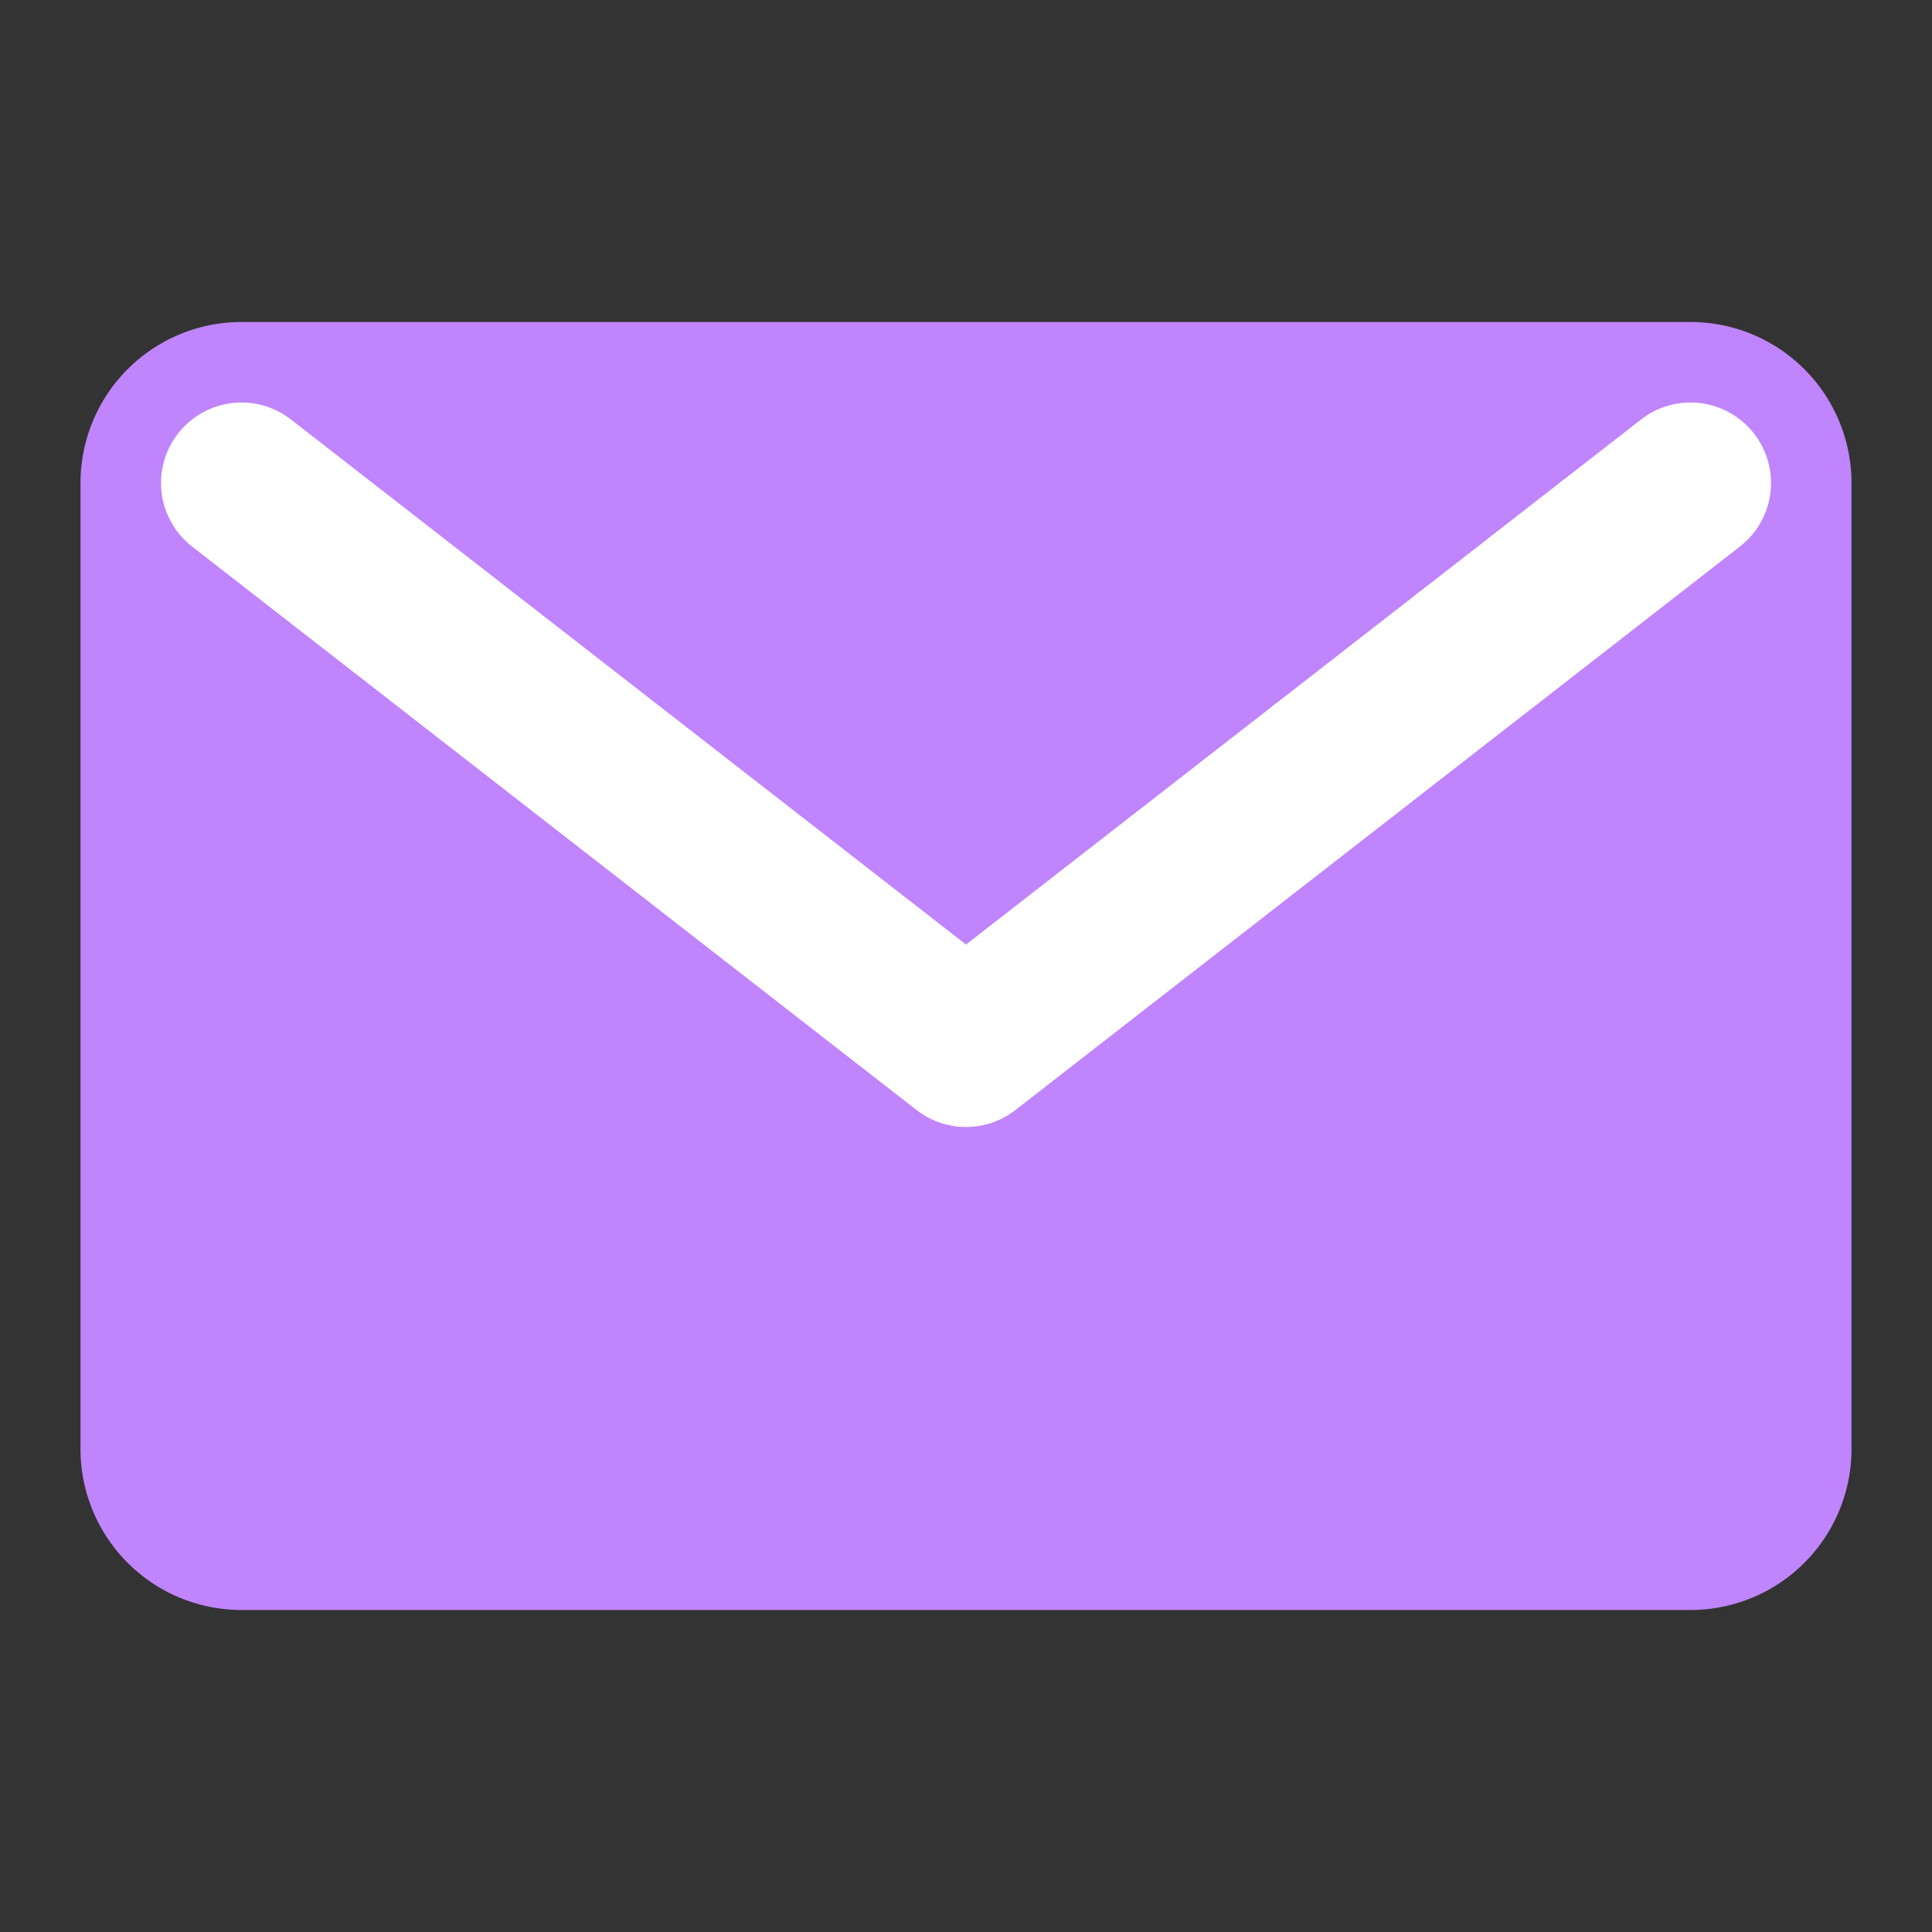
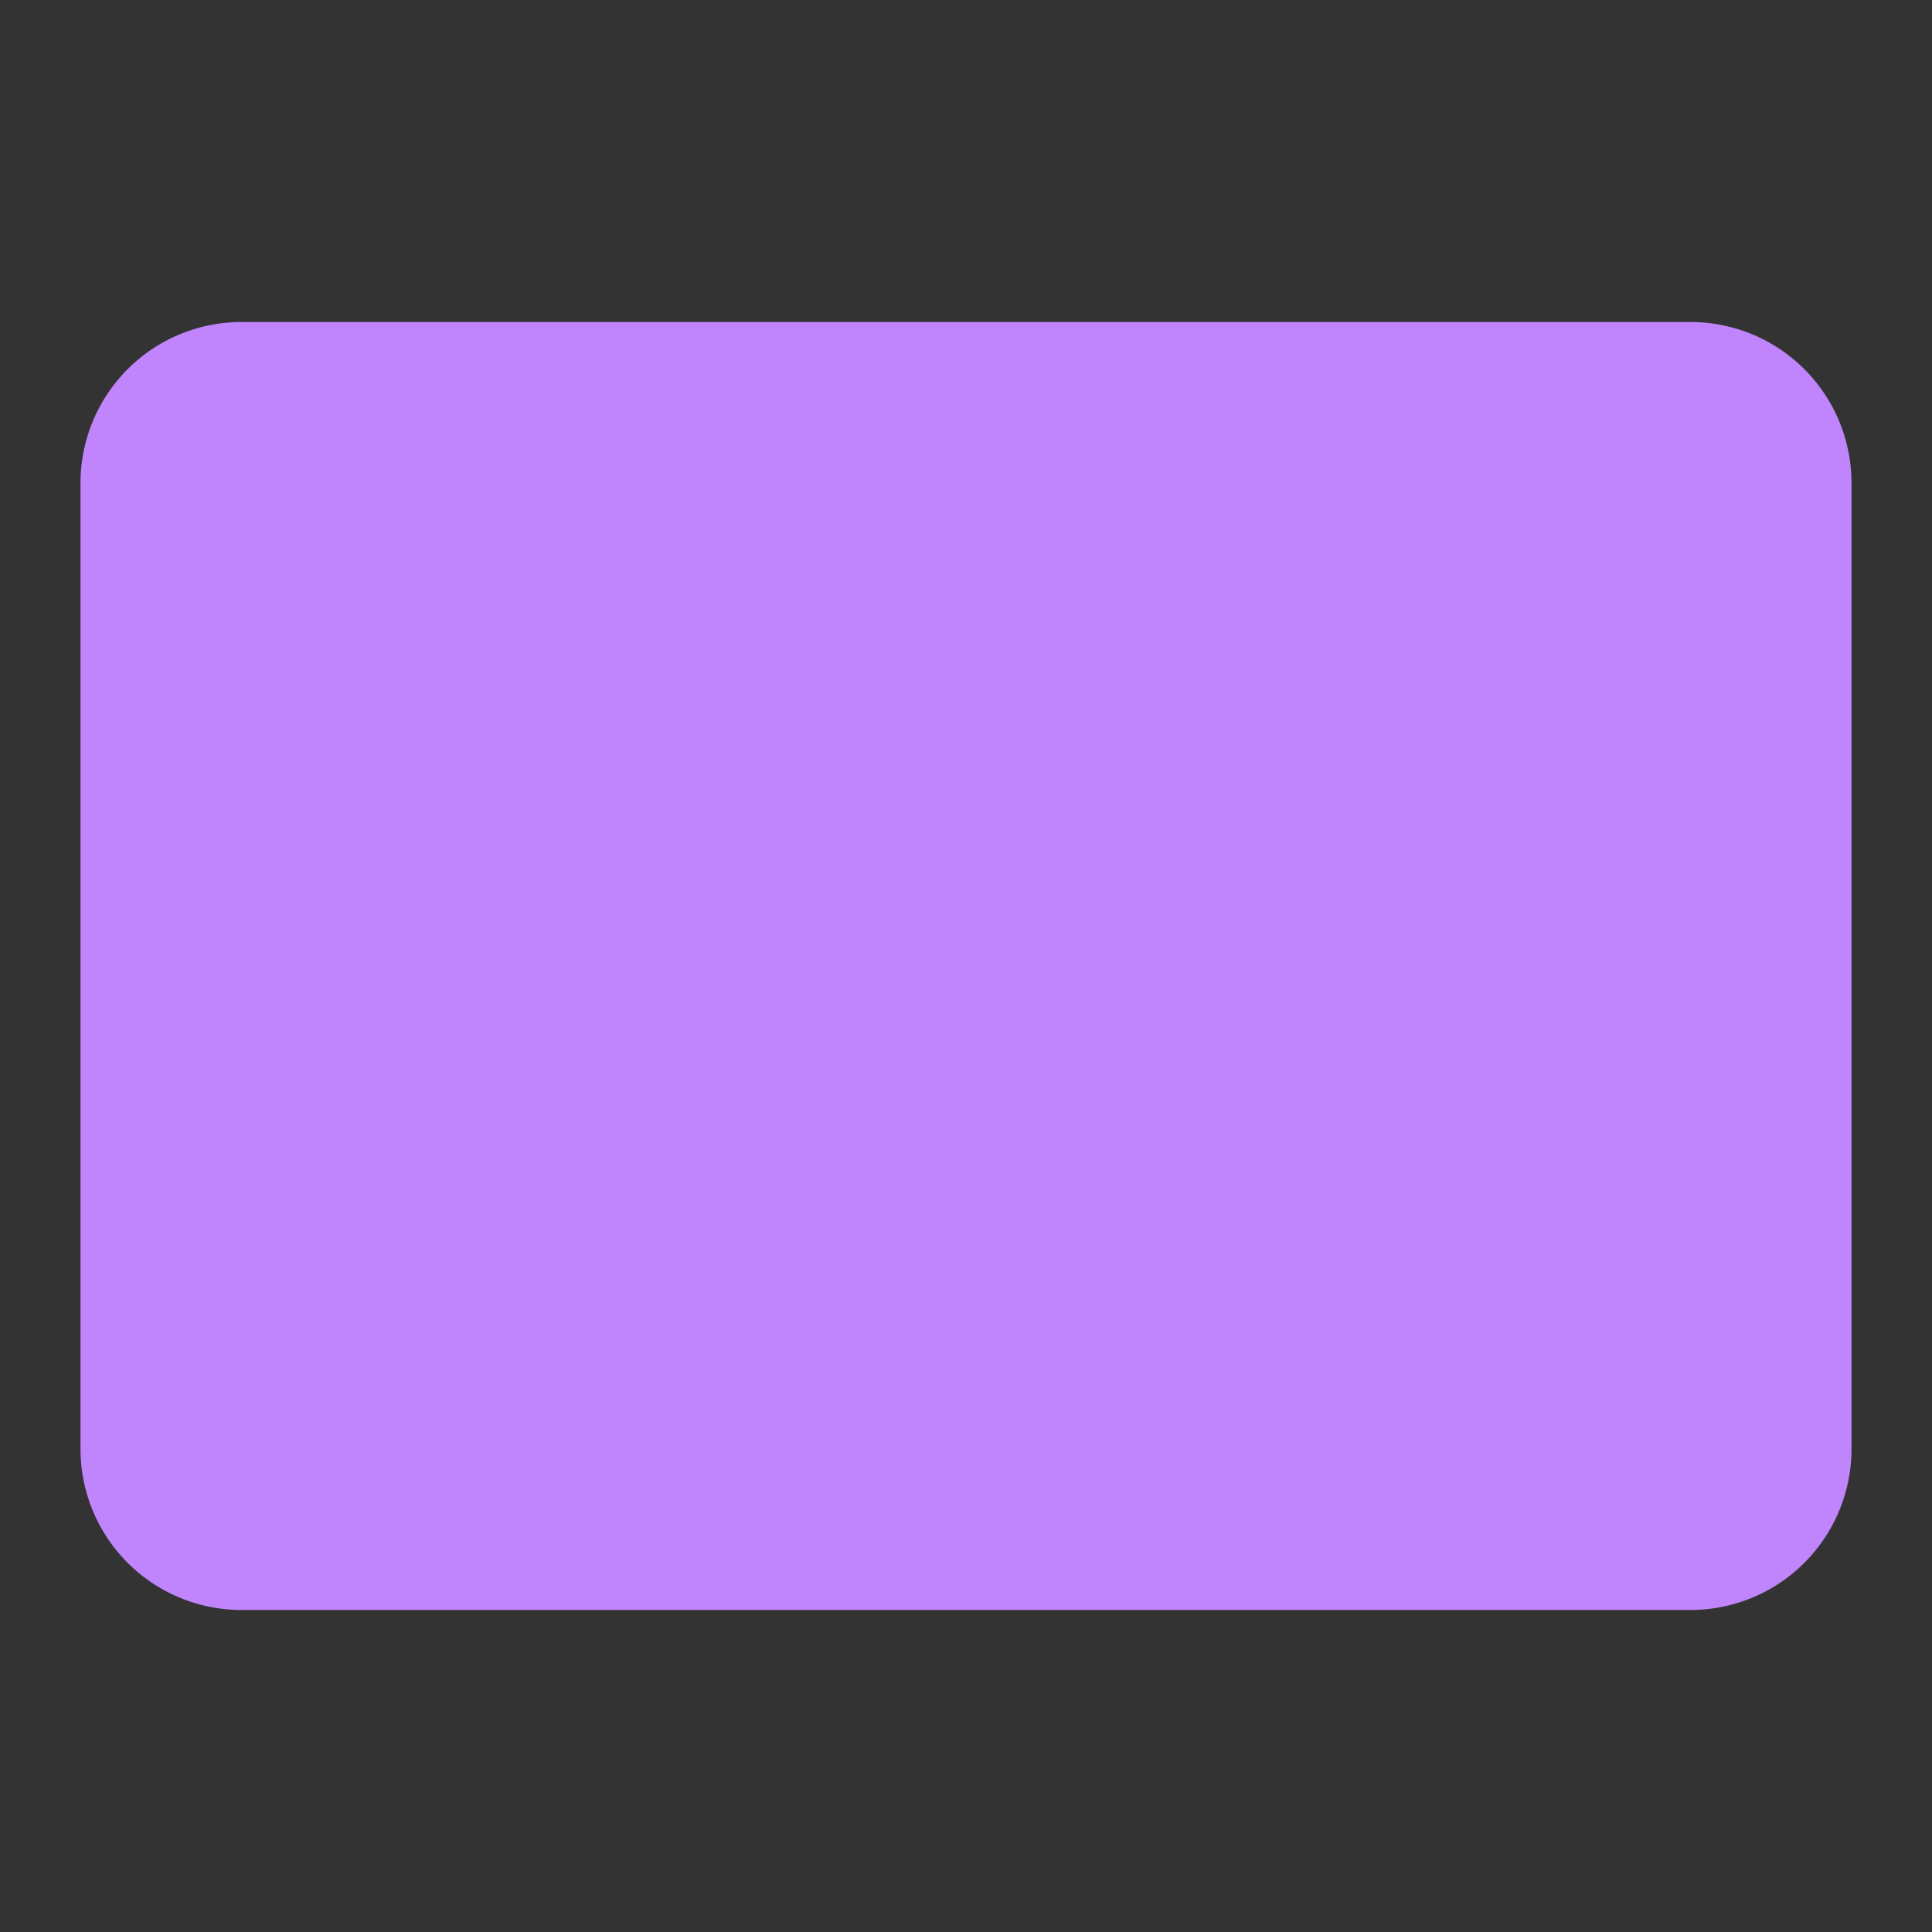
<svg xmlns="http://www.w3.org/2000/svg" width="96" height="96" fill="none" viewBox="0 0 24 24">
  <rect x="0" y="0" width="24" height="24" fill="#333333" stroke="none" />
  <path fill="#C084FC" d="M3 4h18a2 2 0 0 1 2 2v12a2 2 0 0 1-2 2H3a2 2 0 0 1-2-2V6a2 2 0 0 1 2-2z" />
-   <path stroke="#fff" stroke-linecap="round" stroke-linejoin="round" stroke-width="2" d="m3 6 9 7 9-7" />
</svg>